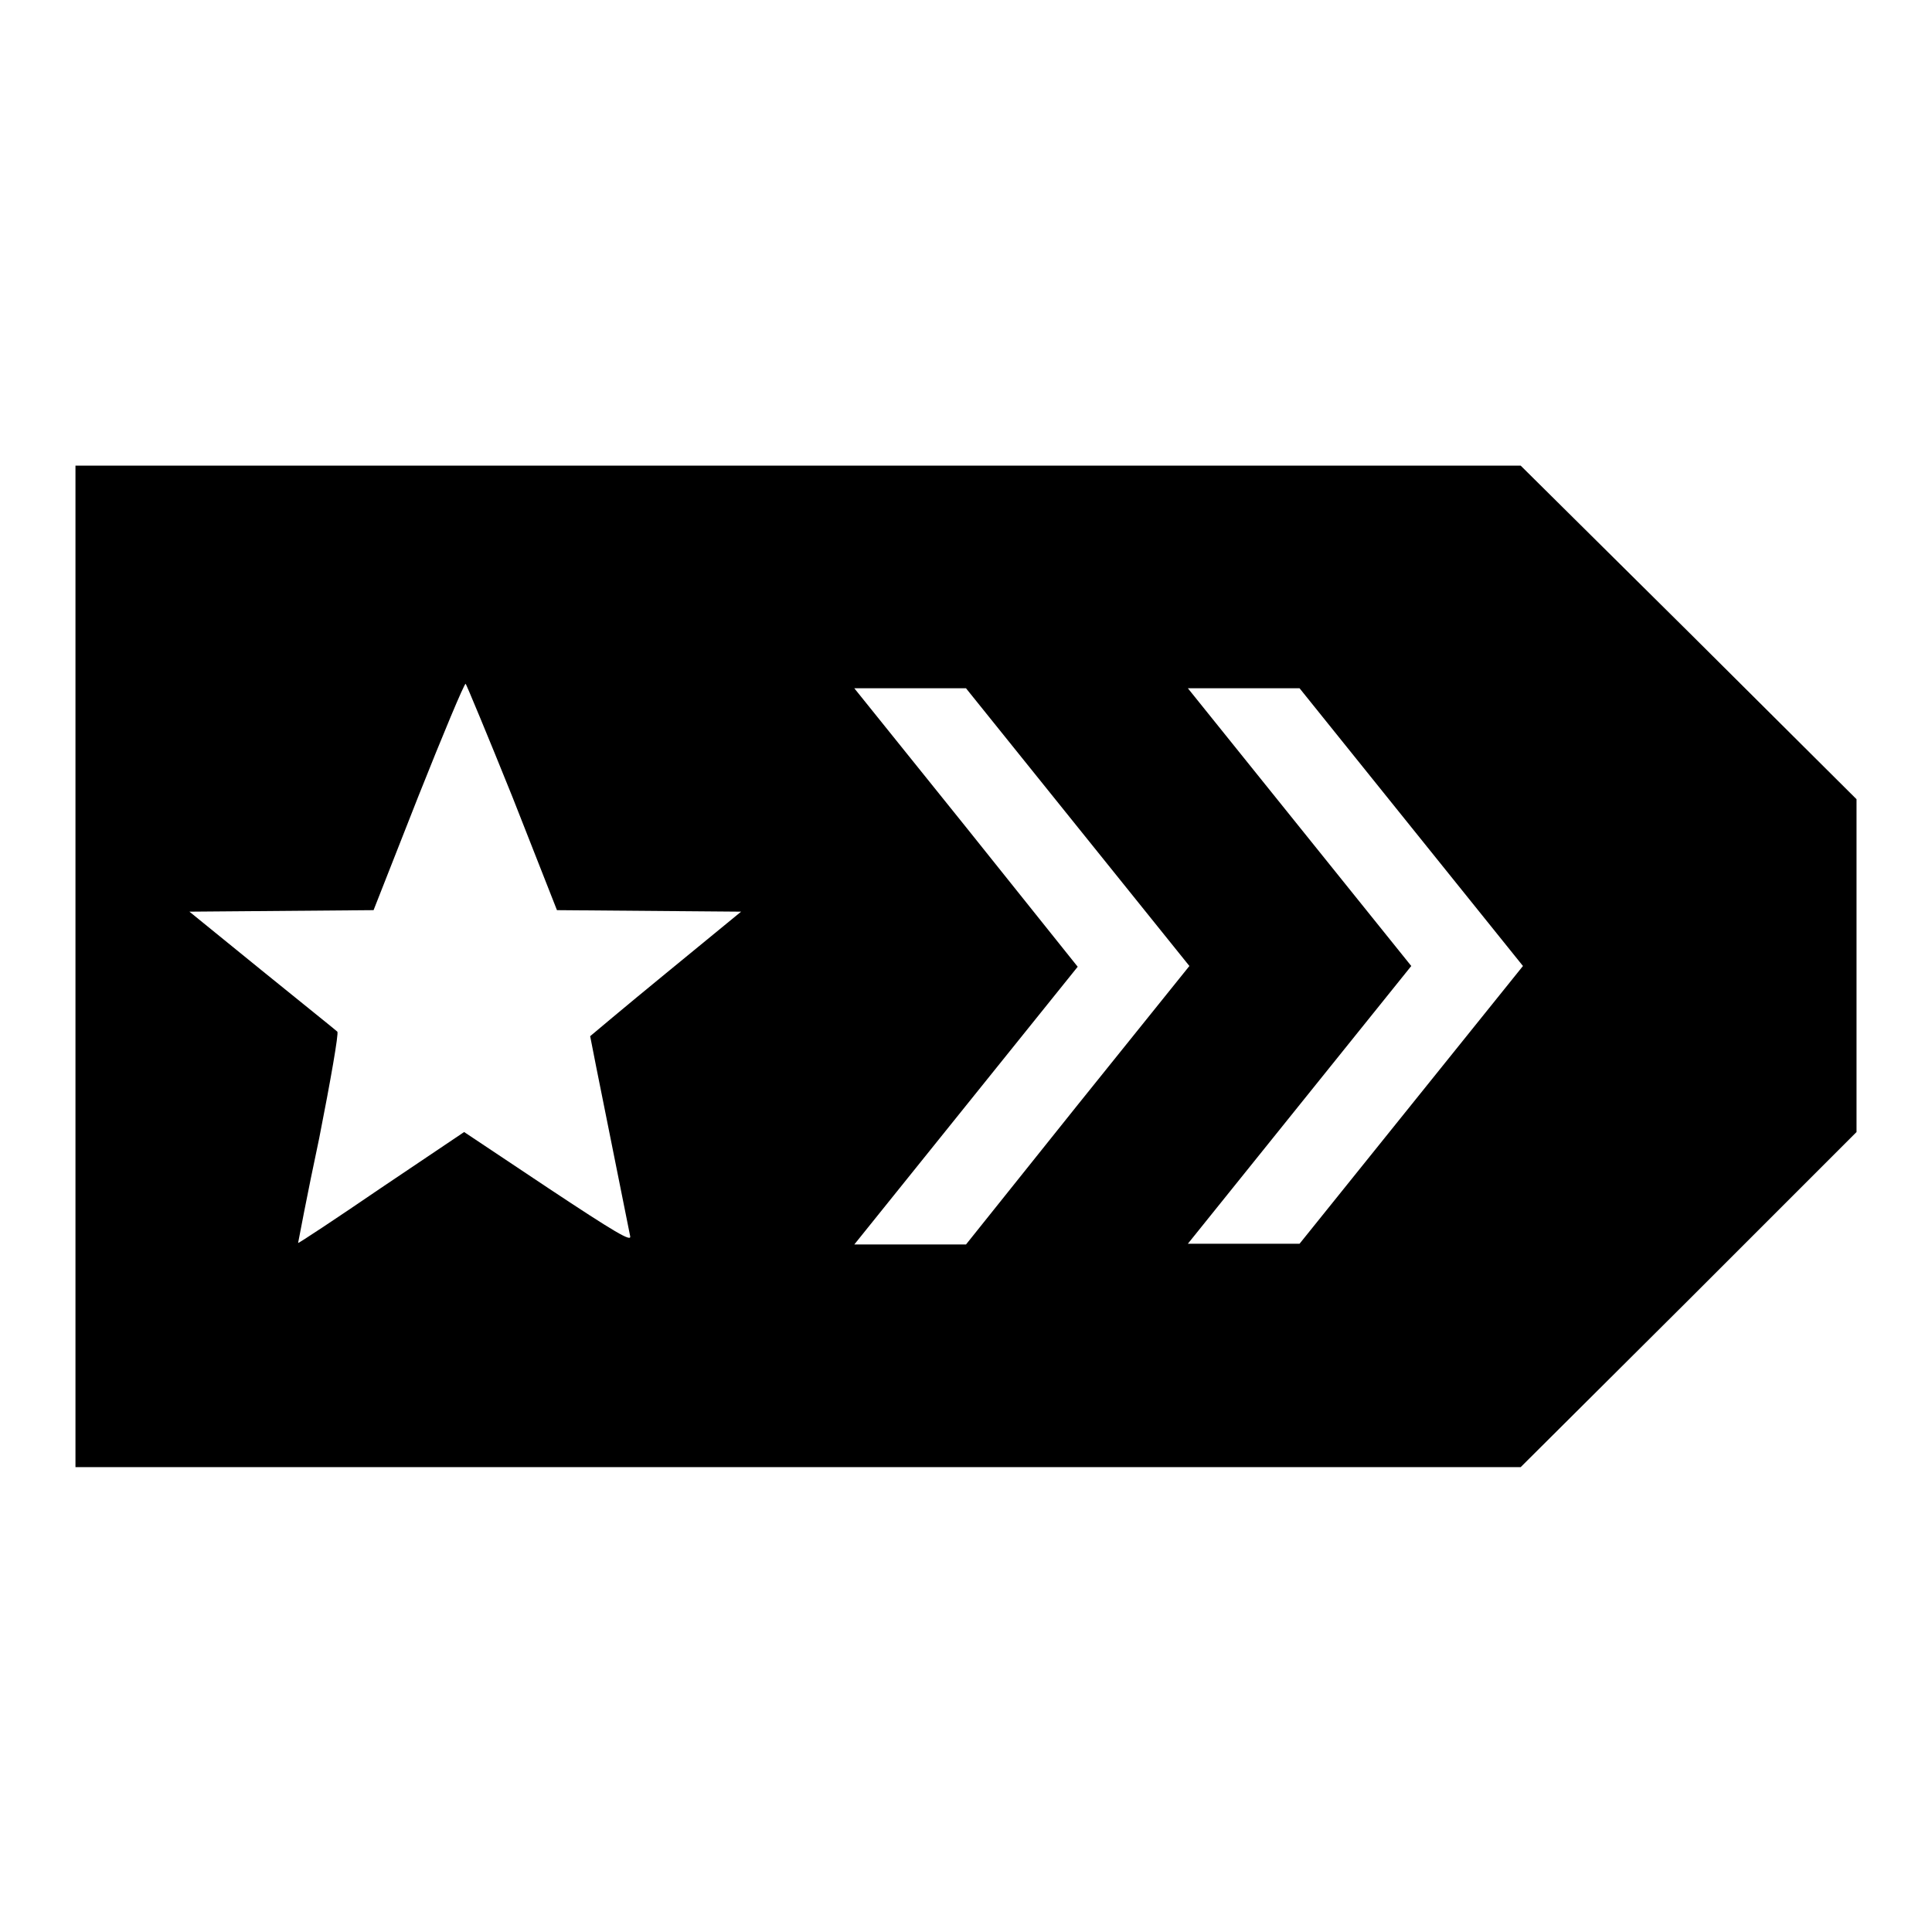
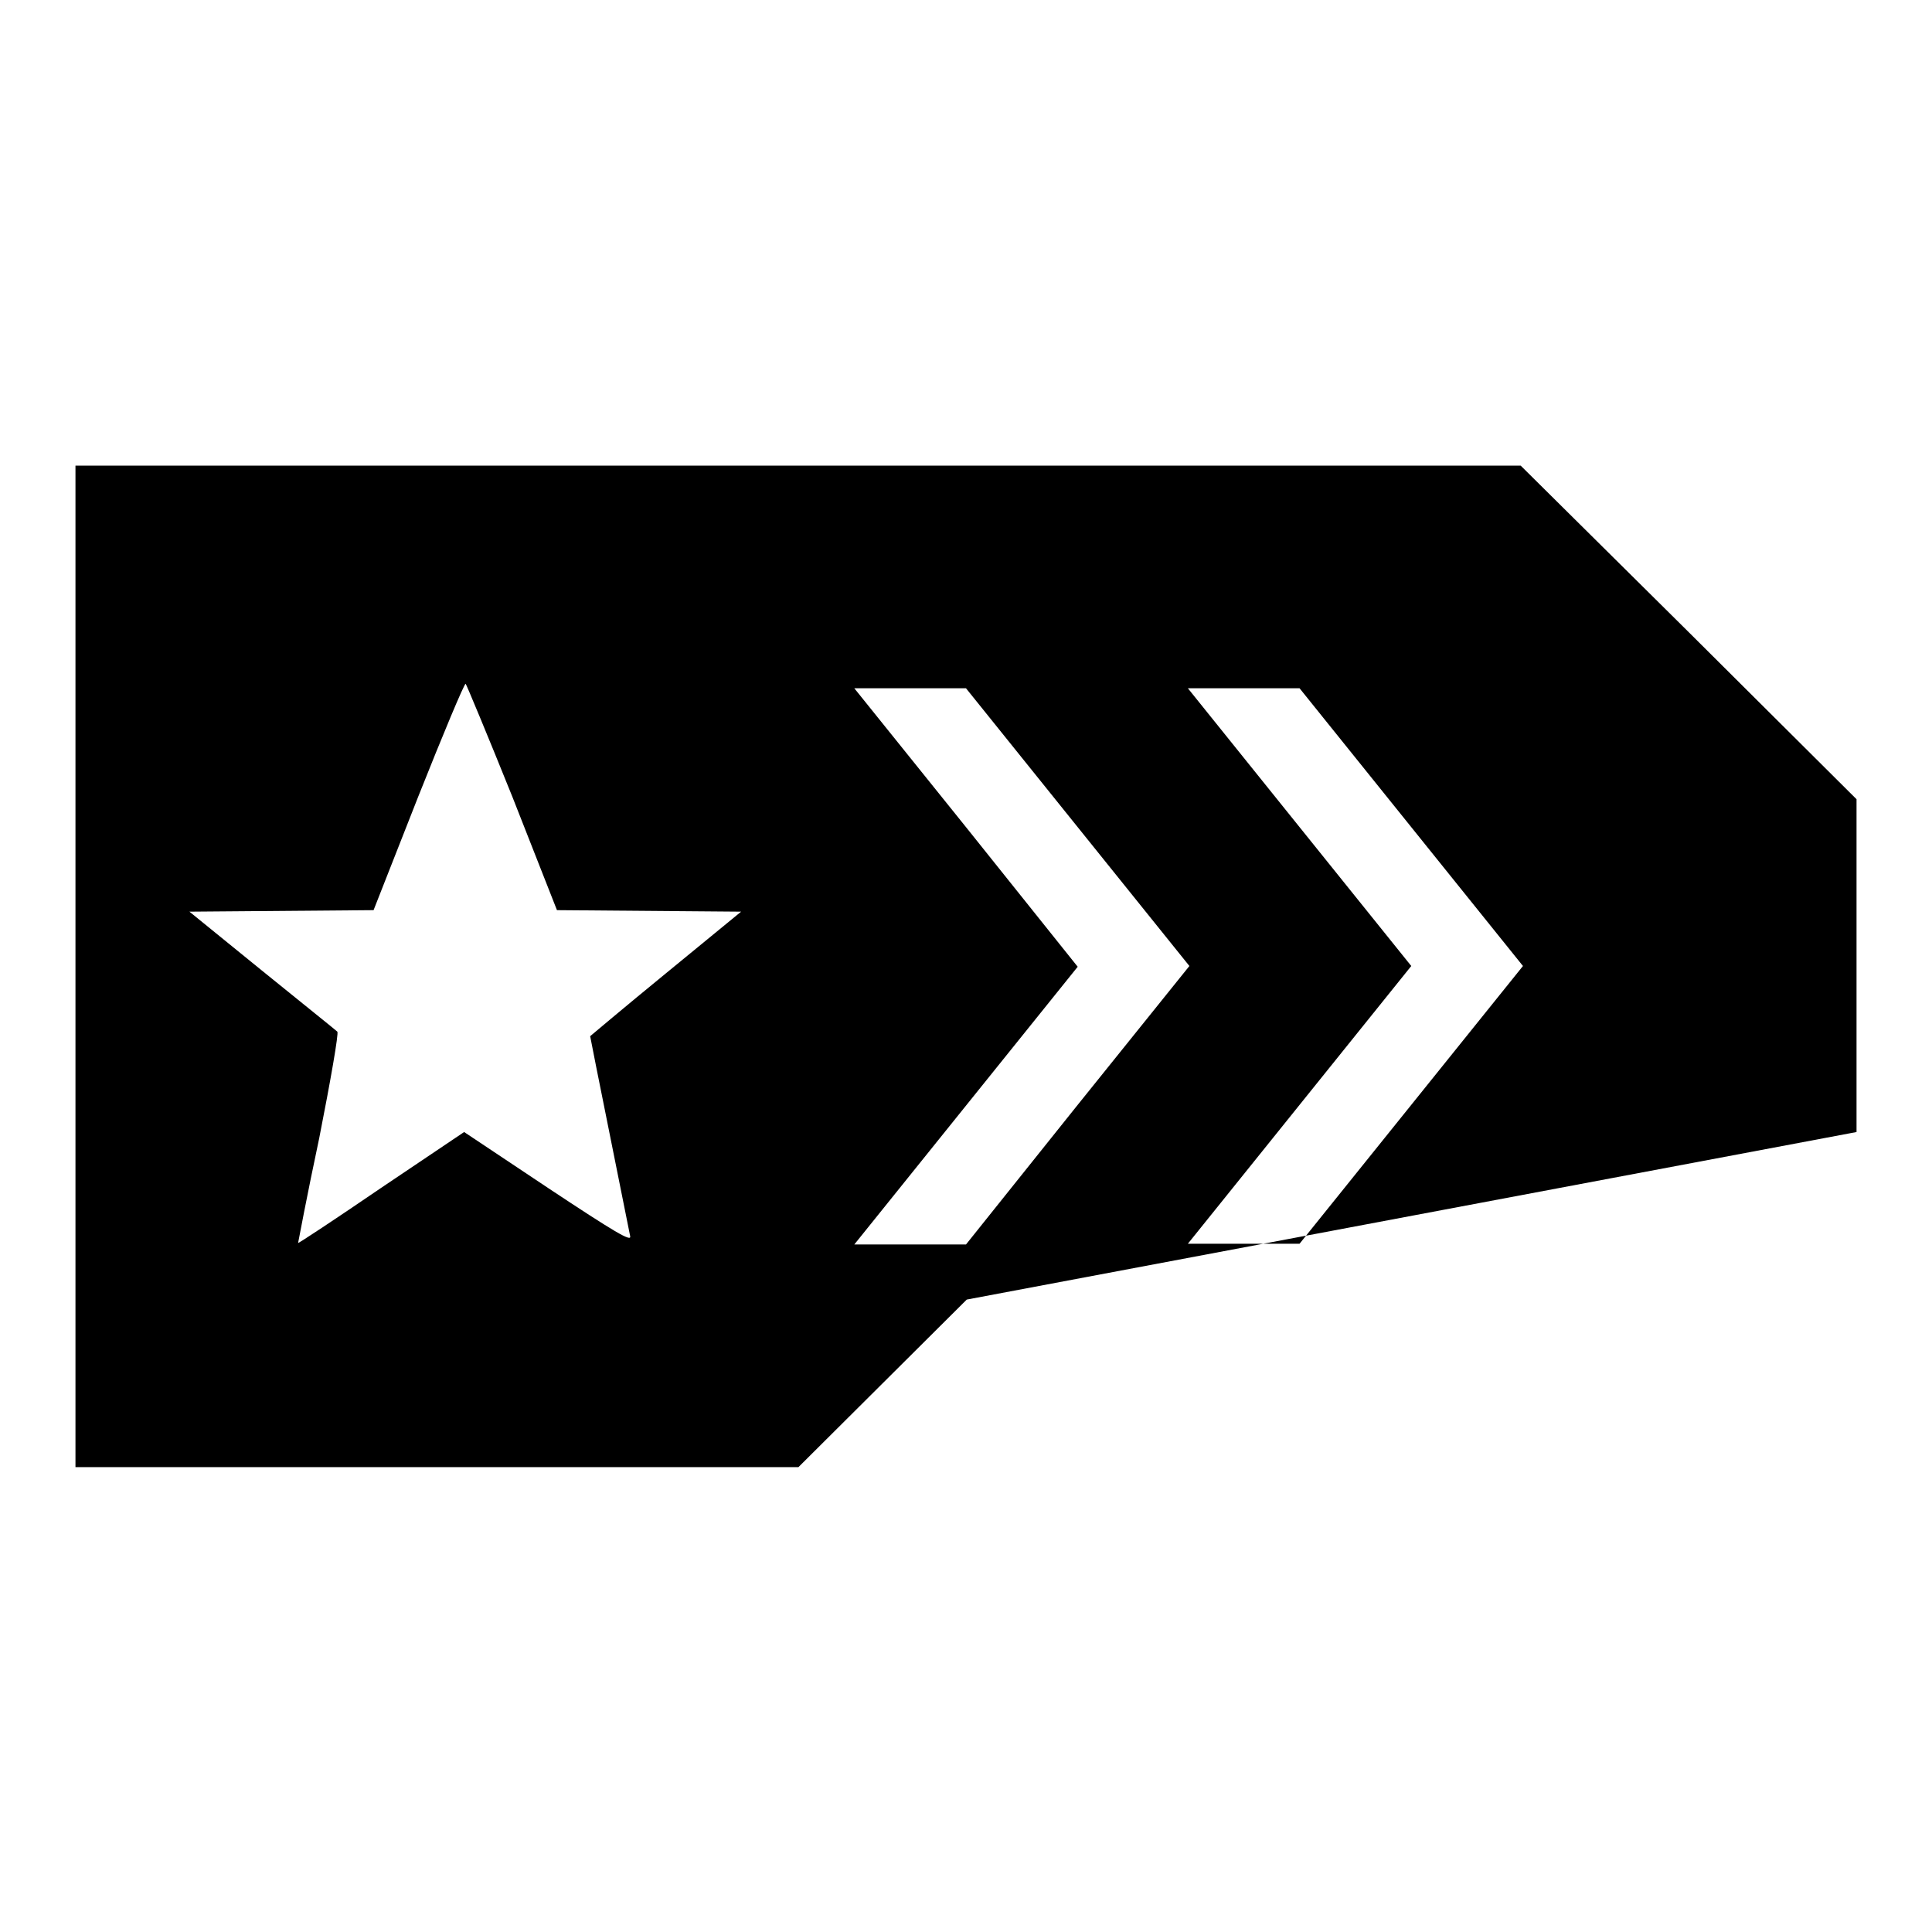
<svg xmlns="http://www.w3.org/2000/svg" version="1.1" x="0px" y="0px" viewBox="0 0 256 256" enable-background="new 0 0 256 256" xml:space="preserve">
  <g>
    <g>
      <g>
-         <path fill="#000000" d="M10,128v66.4h95.8h95.7l22.3-22.2L246,150V128v-22.1l-22.2-22.1l-22.3-22.1l-95.7,0H10V128z M67.9,105.6l5.9,15l12.2,0.1l12.2,0.1l-10,8.2c-5.5,4.5-10,8.3-10,8.3c0,0.2,5.1,25.4,5.3,26.5c0.2,0.8-2-0.5-10.9-6.4L61.5,150l-11,7.4c-6,4.1-11,7.4-11,7.3c0,0,1.2-6.4,2.8-13.9c1.5-7.6,2.6-13.9,2.4-14.1c-0.2-0.2-4.7-3.8-10-8.1l-9.6-7.8l12.2-0.1l12.2-0.1l5.9-15c3.3-8.3,6.1-15,6.3-15C61.8,90.7,64.6,97.4,67.9,105.6z M142.8,109.6l14.8,18.4l-14.8,18.4L128,164.9h-7.4h-7.4l14.8-18.4l14.8-18.4L128,109.6l-14.8-18.4h7.4h7.4L142.8,109.6z M187,109.6l14.8,18.4L187,146.4l-14.8,18.4h-7.4h-7.4l14.8-18.4L187,128l-14.8-18.4l-14.8-18.4h7.4h7.4L187,109.6z" />
+         <path fill="#000000" d="M10,128v66.4h95.8l22.3-22.2L246,150V128v-22.1l-22.2-22.1l-22.3-22.1l-95.7,0H10V128z M67.9,105.6l5.9,15l12.2,0.1l12.2,0.1l-10,8.2c-5.5,4.5-10,8.3-10,8.3c0,0.2,5.1,25.4,5.3,26.5c0.2,0.8-2-0.5-10.9-6.4L61.5,150l-11,7.4c-6,4.1-11,7.4-11,7.3c0,0,1.2-6.4,2.8-13.9c1.5-7.6,2.6-13.9,2.4-14.1c-0.2-0.2-4.7-3.8-10-8.1l-9.6-7.8l12.2-0.1l12.2-0.1l5.9-15c3.3-8.3,6.1-15,6.3-15C61.8,90.7,64.6,97.4,67.9,105.6z M142.8,109.6l14.8,18.4l-14.8,18.4L128,164.9h-7.4h-7.4l14.8-18.4l14.8-18.4L128,109.6l-14.8-18.4h7.4h7.4L142.8,109.6z M187,109.6l14.8,18.4L187,146.4l-14.8,18.4h-7.4h-7.4l14.8-18.4L187,128l-14.8-18.4l-14.8-18.4h7.4h7.4L187,109.6z" />
      </g>
    </g>
  </g>
</svg>